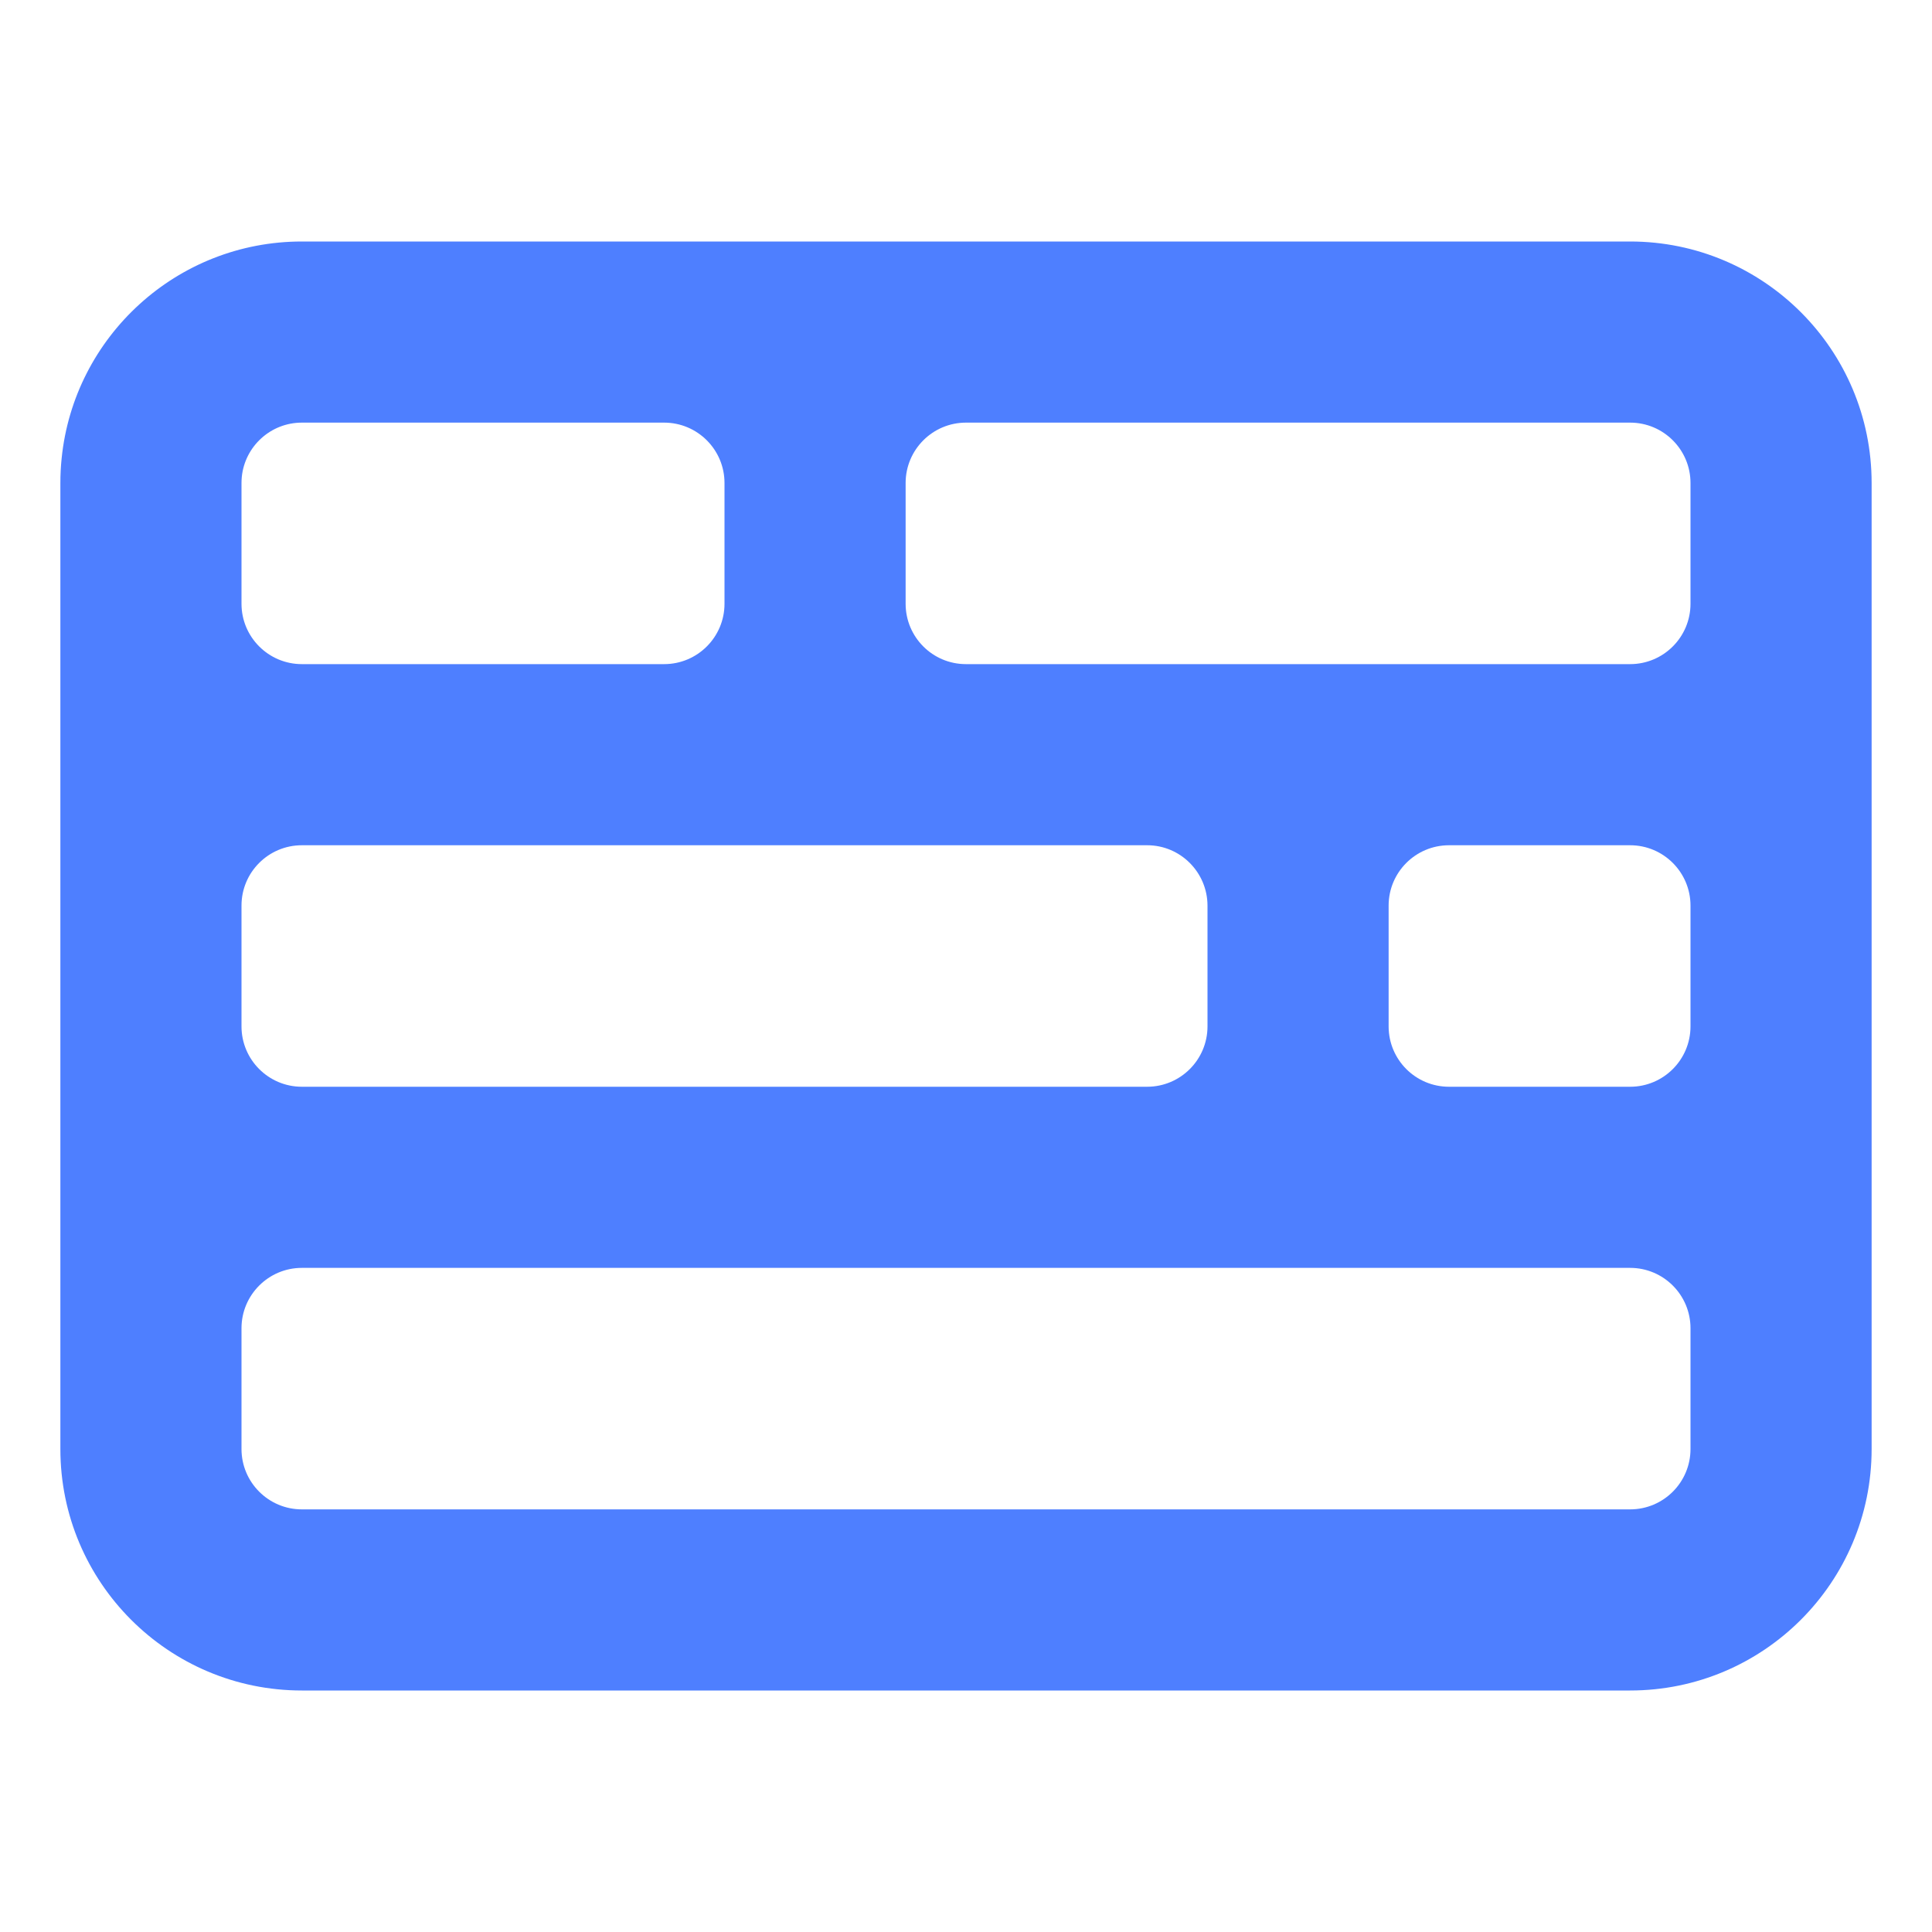
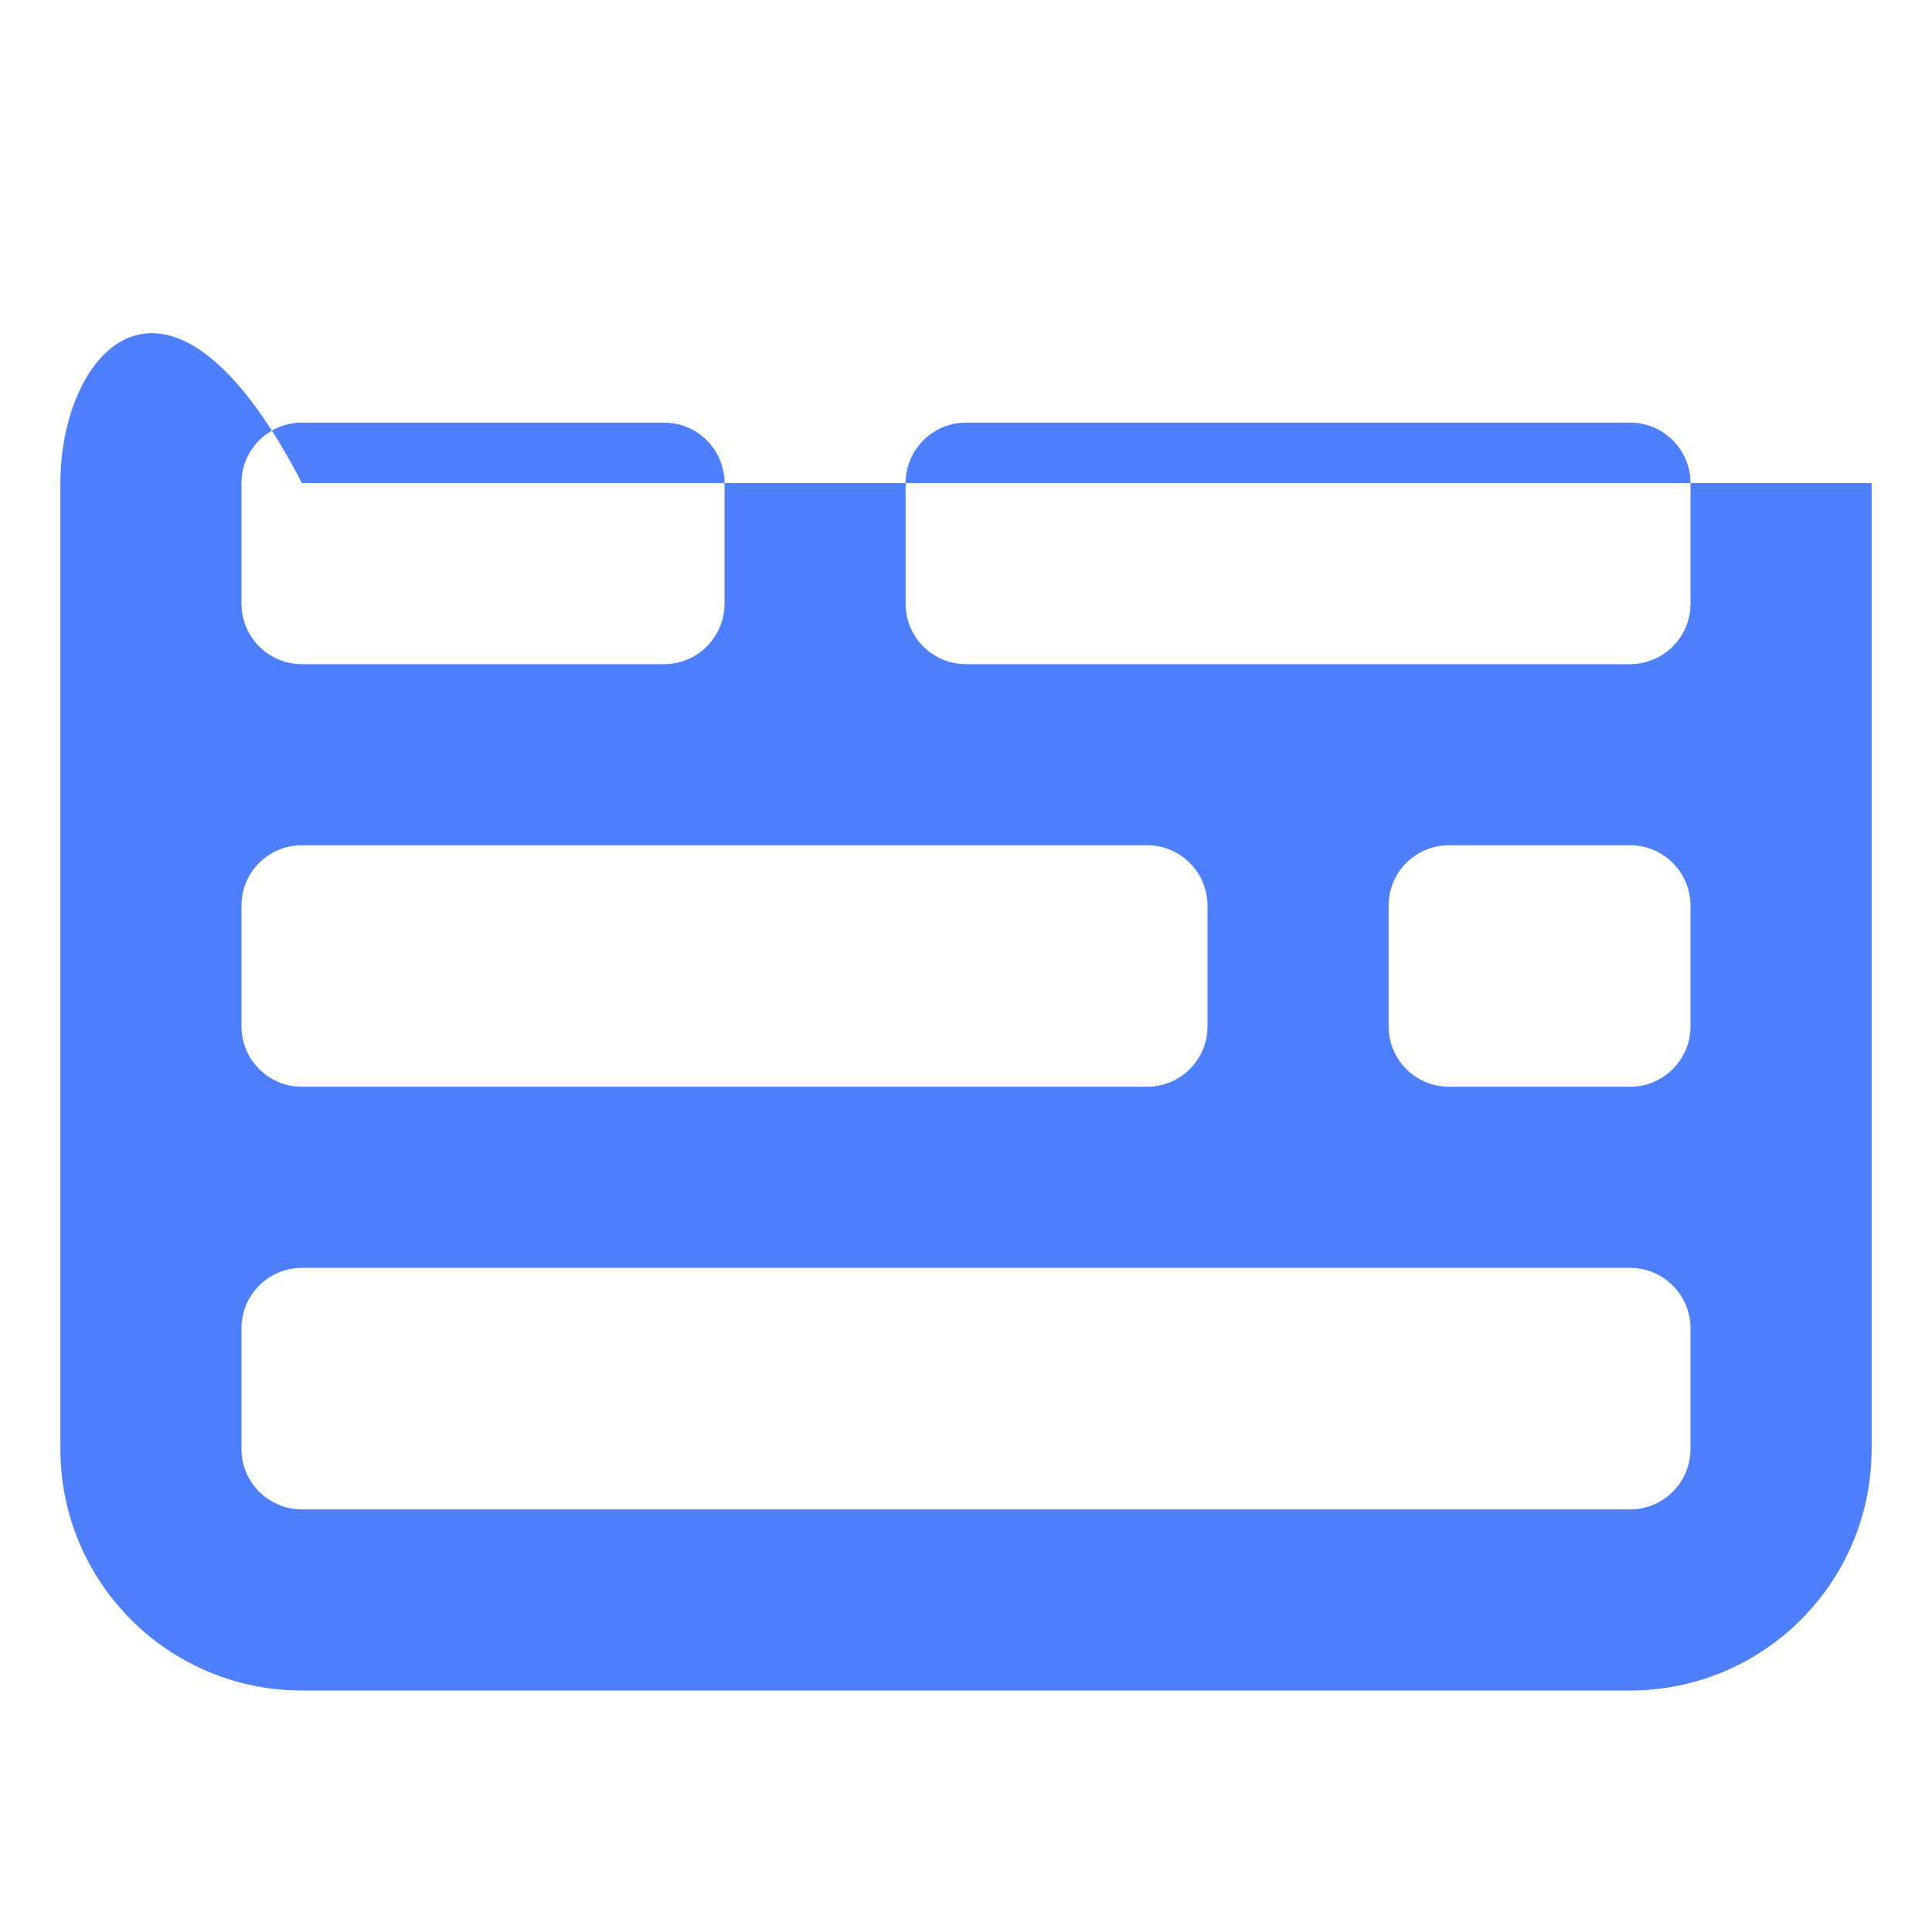
<svg xmlns="http://www.w3.org/2000/svg" width="32" height="32" viewBox="0 0 32 32" fill="none">
-   <path fill-rule="evenodd" clip-rule="evenodd" d="M28 24C28 24.552 27.552 25 27 25H5C4.448 25 4 24.552 4 24L4 22C4 22 4 22 4 22C4 21.448 4.448 21 5 21H19H24H27C27.552 21 28 21.448 28 22V24ZM28 17C28 17.552 27.552 18 27 18H24C23.448 18 23.001 17.553 23 17.002V15C23 14.448 23.447 14.001 23.999 14H27C27.552 14 28 14.448 28 15V17ZM28 10V8C28 7.448 27.552 7 27 7H16C15.448 7 15 7.448 15 8V10C15 10.552 15.447 11 15.999 11H19L23.997 11L24 11L27 11C27.552 11 28 10.552 28 10ZM5 7C4.482 7 4.056 7.394 4.005 7.898C4.002 7.931 4 7.965 4 8L4 10C4 10 4 10 4 10C4 10.552 4.448 11 5 11H11C11.552 11 12 10.552 12 10V8C12 7.448 11.552 7 11 7L5 7ZM4 14.999C4 14.999 4 14.999 4 14.999L4 17C4 17 4 17 4 17C4 17.552 4.448 18 5 18L19 18C19.552 18 20 17.552 20 17V15C19.999 14.449 19.552 14 19.001 14H16L11.002 14L11 14L5 14C4.448 14 4 14.447 4 14.999ZM1 24C1 26.209 2.791 28 5 28H27C29.209 28 31 26.209 31 24V22V17V15V10V8C31 5.791 29.209 4 27 4H16H11H5C2.929 4 1.225 5.574 1.021 7.591C1.007 7.725 1 7.862 1 8V10V15V17V22V24Z" fill="#4E7FFF" />
+   <path fill-rule="evenodd" clip-rule="evenodd" d="M28 24C28 24.552 27.552 25 27 25H5C4.448 25 4 24.552 4 24L4 22C4 22 4 22 4 22C4 21.448 4.448 21 5 21H19H24H27C27.552 21 28 21.448 28 22V24ZM28 17C28 17.552 27.552 18 27 18H24C23.448 18 23.001 17.553 23 17.002V15C23 14.448 23.447 14.001 23.999 14H27C27.552 14 28 14.448 28 15V17ZM28 10V8C28 7.448 27.552 7 27 7H16C15.448 7 15 7.448 15 8V10C15 10.552 15.447 11 15.999 11H19L23.997 11L24 11L27 11C27.552 11 28 10.552 28 10ZM5 7C4.482 7 4.056 7.394 4.005 7.898C4.002 7.931 4 7.965 4 8L4 10C4 10 4 10 4 10C4 10.552 4.448 11 5 11H11C11.552 11 12 10.552 12 10V8C12 7.448 11.552 7 11 7L5 7ZM4 14.999C4 14.999 4 14.999 4 14.999L4 17C4 17 4 17 4 17C4 17.552 4.448 18 5 18L19 18C19.552 18 20 17.552 20 17V15C19.999 14.449 19.552 14 19.001 14H16L11.002 14L11 14L5 14C4.448 14 4 14.447 4 14.999ZM1 24C1 26.209 2.791 28 5 28H27C29.209 28 31 26.209 31 24V22V17V15V10V8H16H11H5C2.929 4 1.225 5.574 1.021 7.591C1.007 7.725 1 7.862 1 8V10V15V17V22V24Z" fill="#4E7FFF" />
</svg>